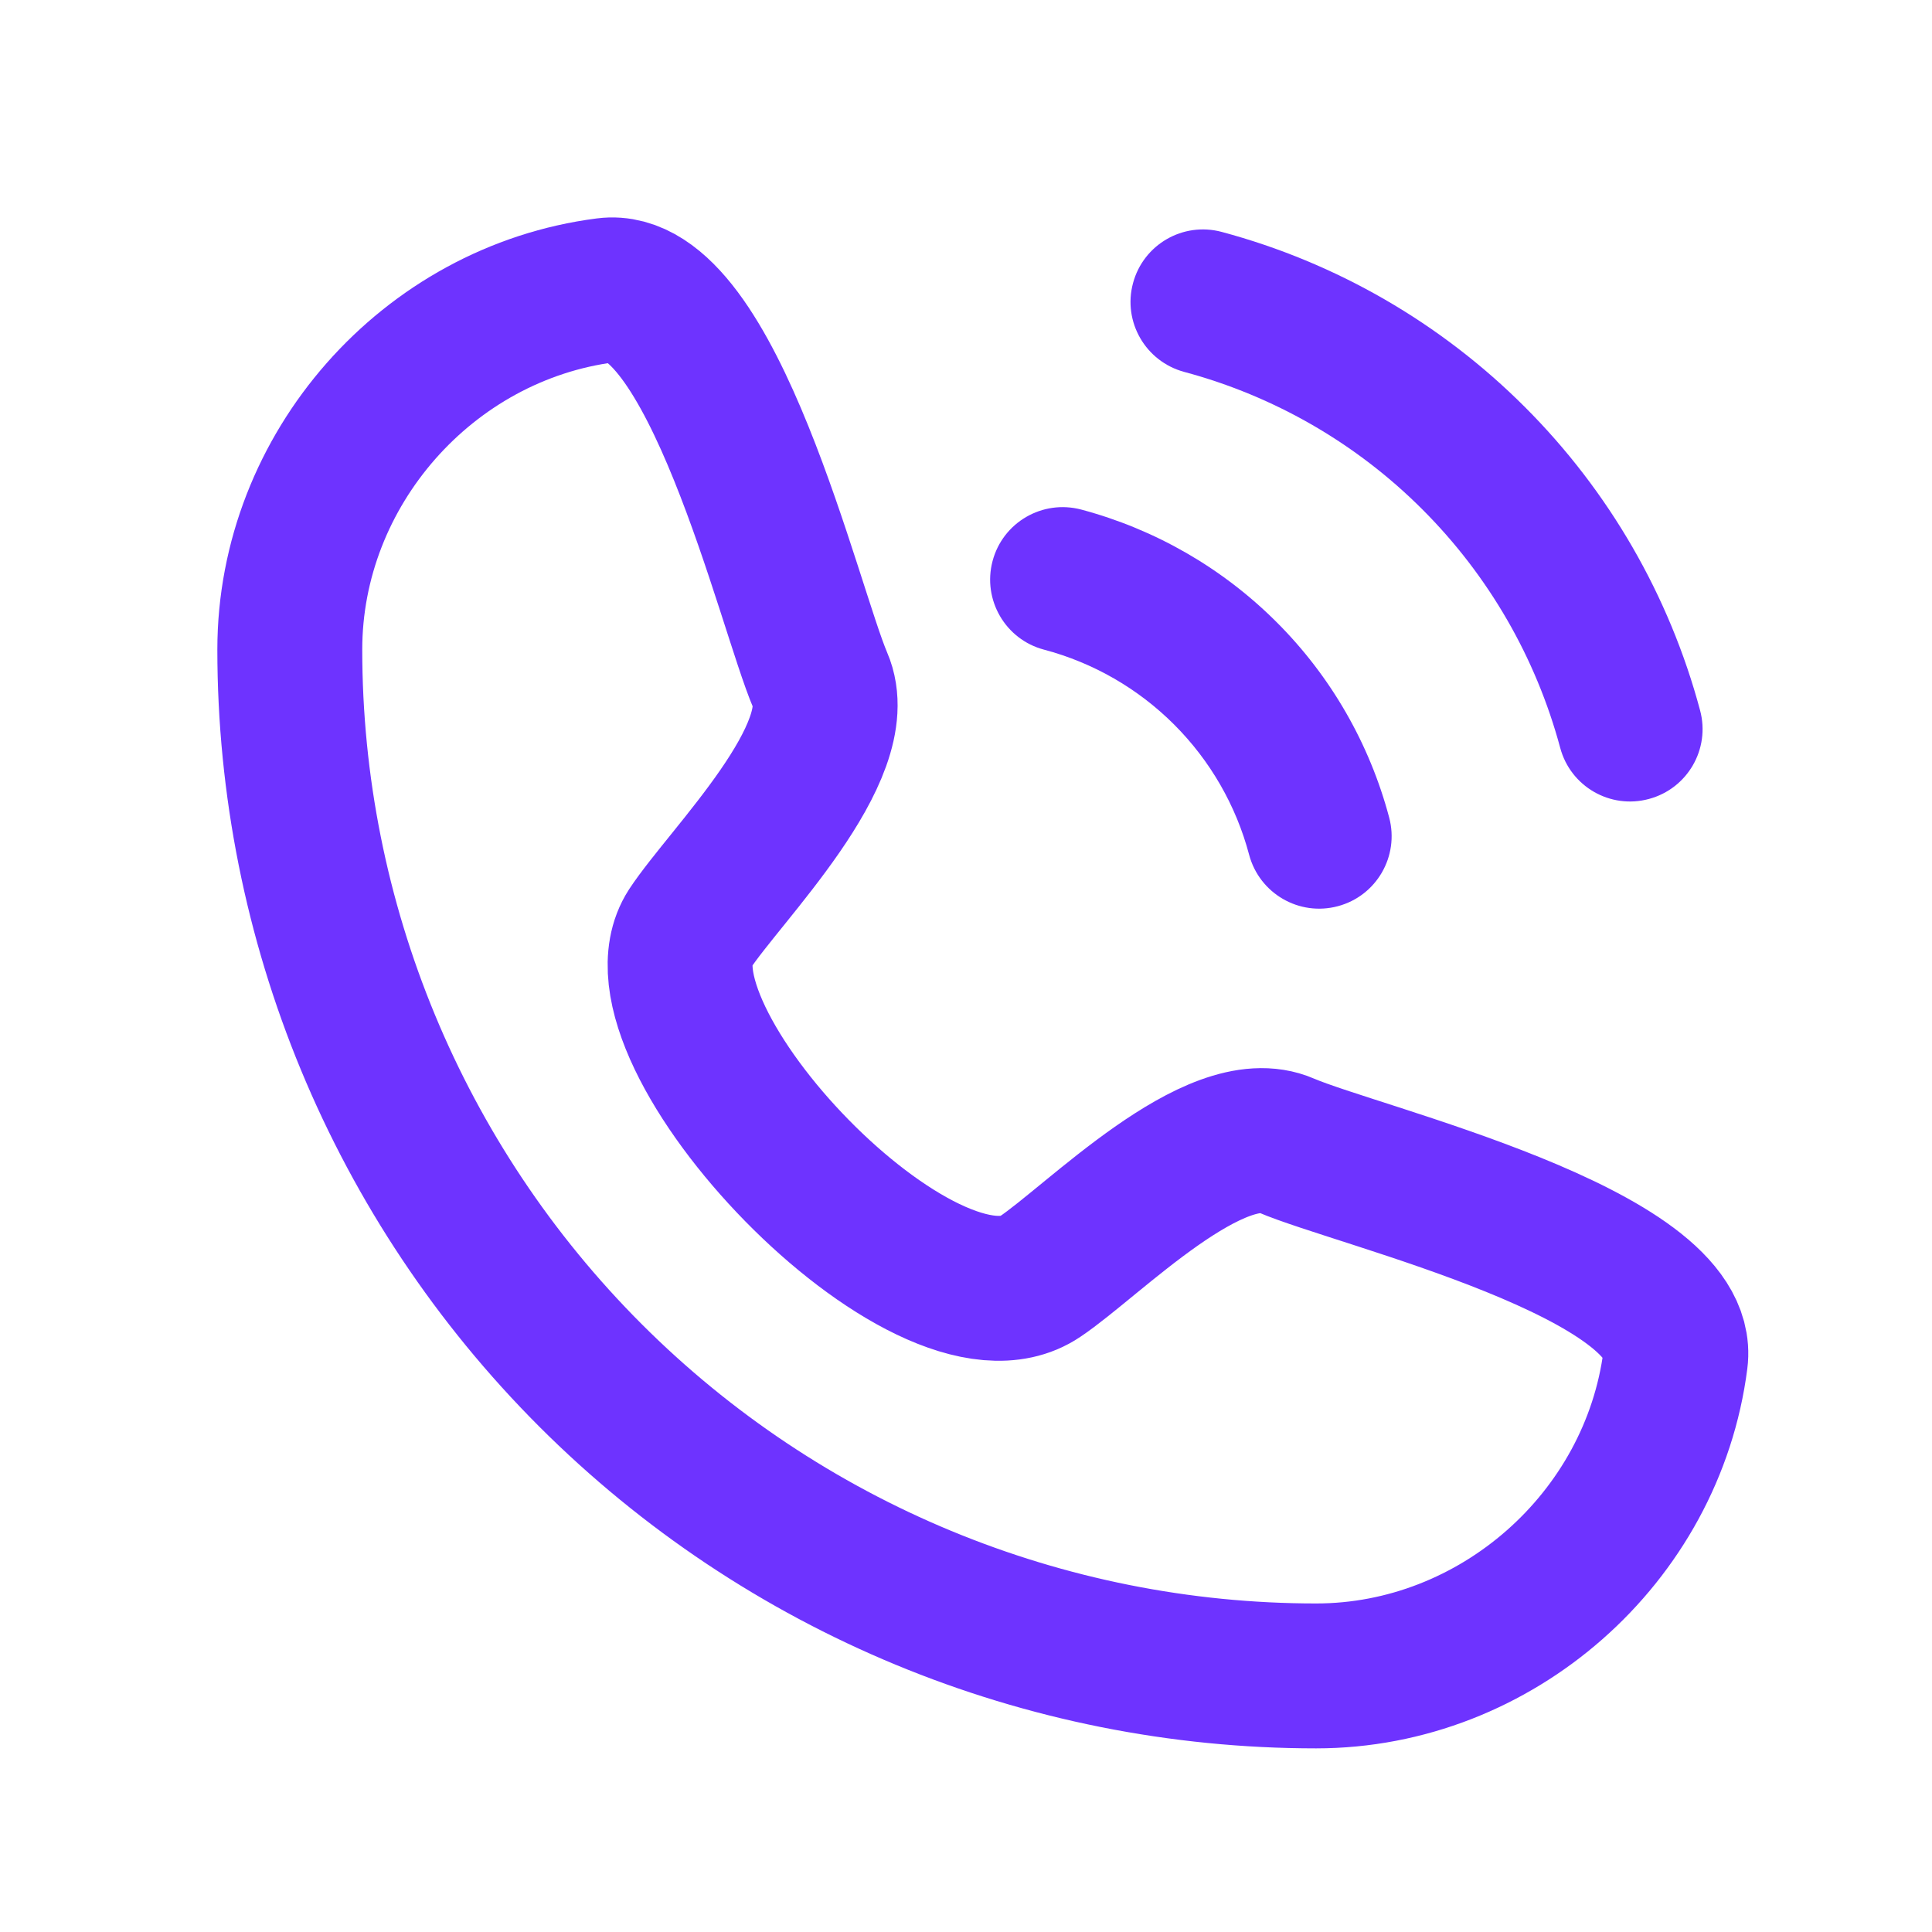
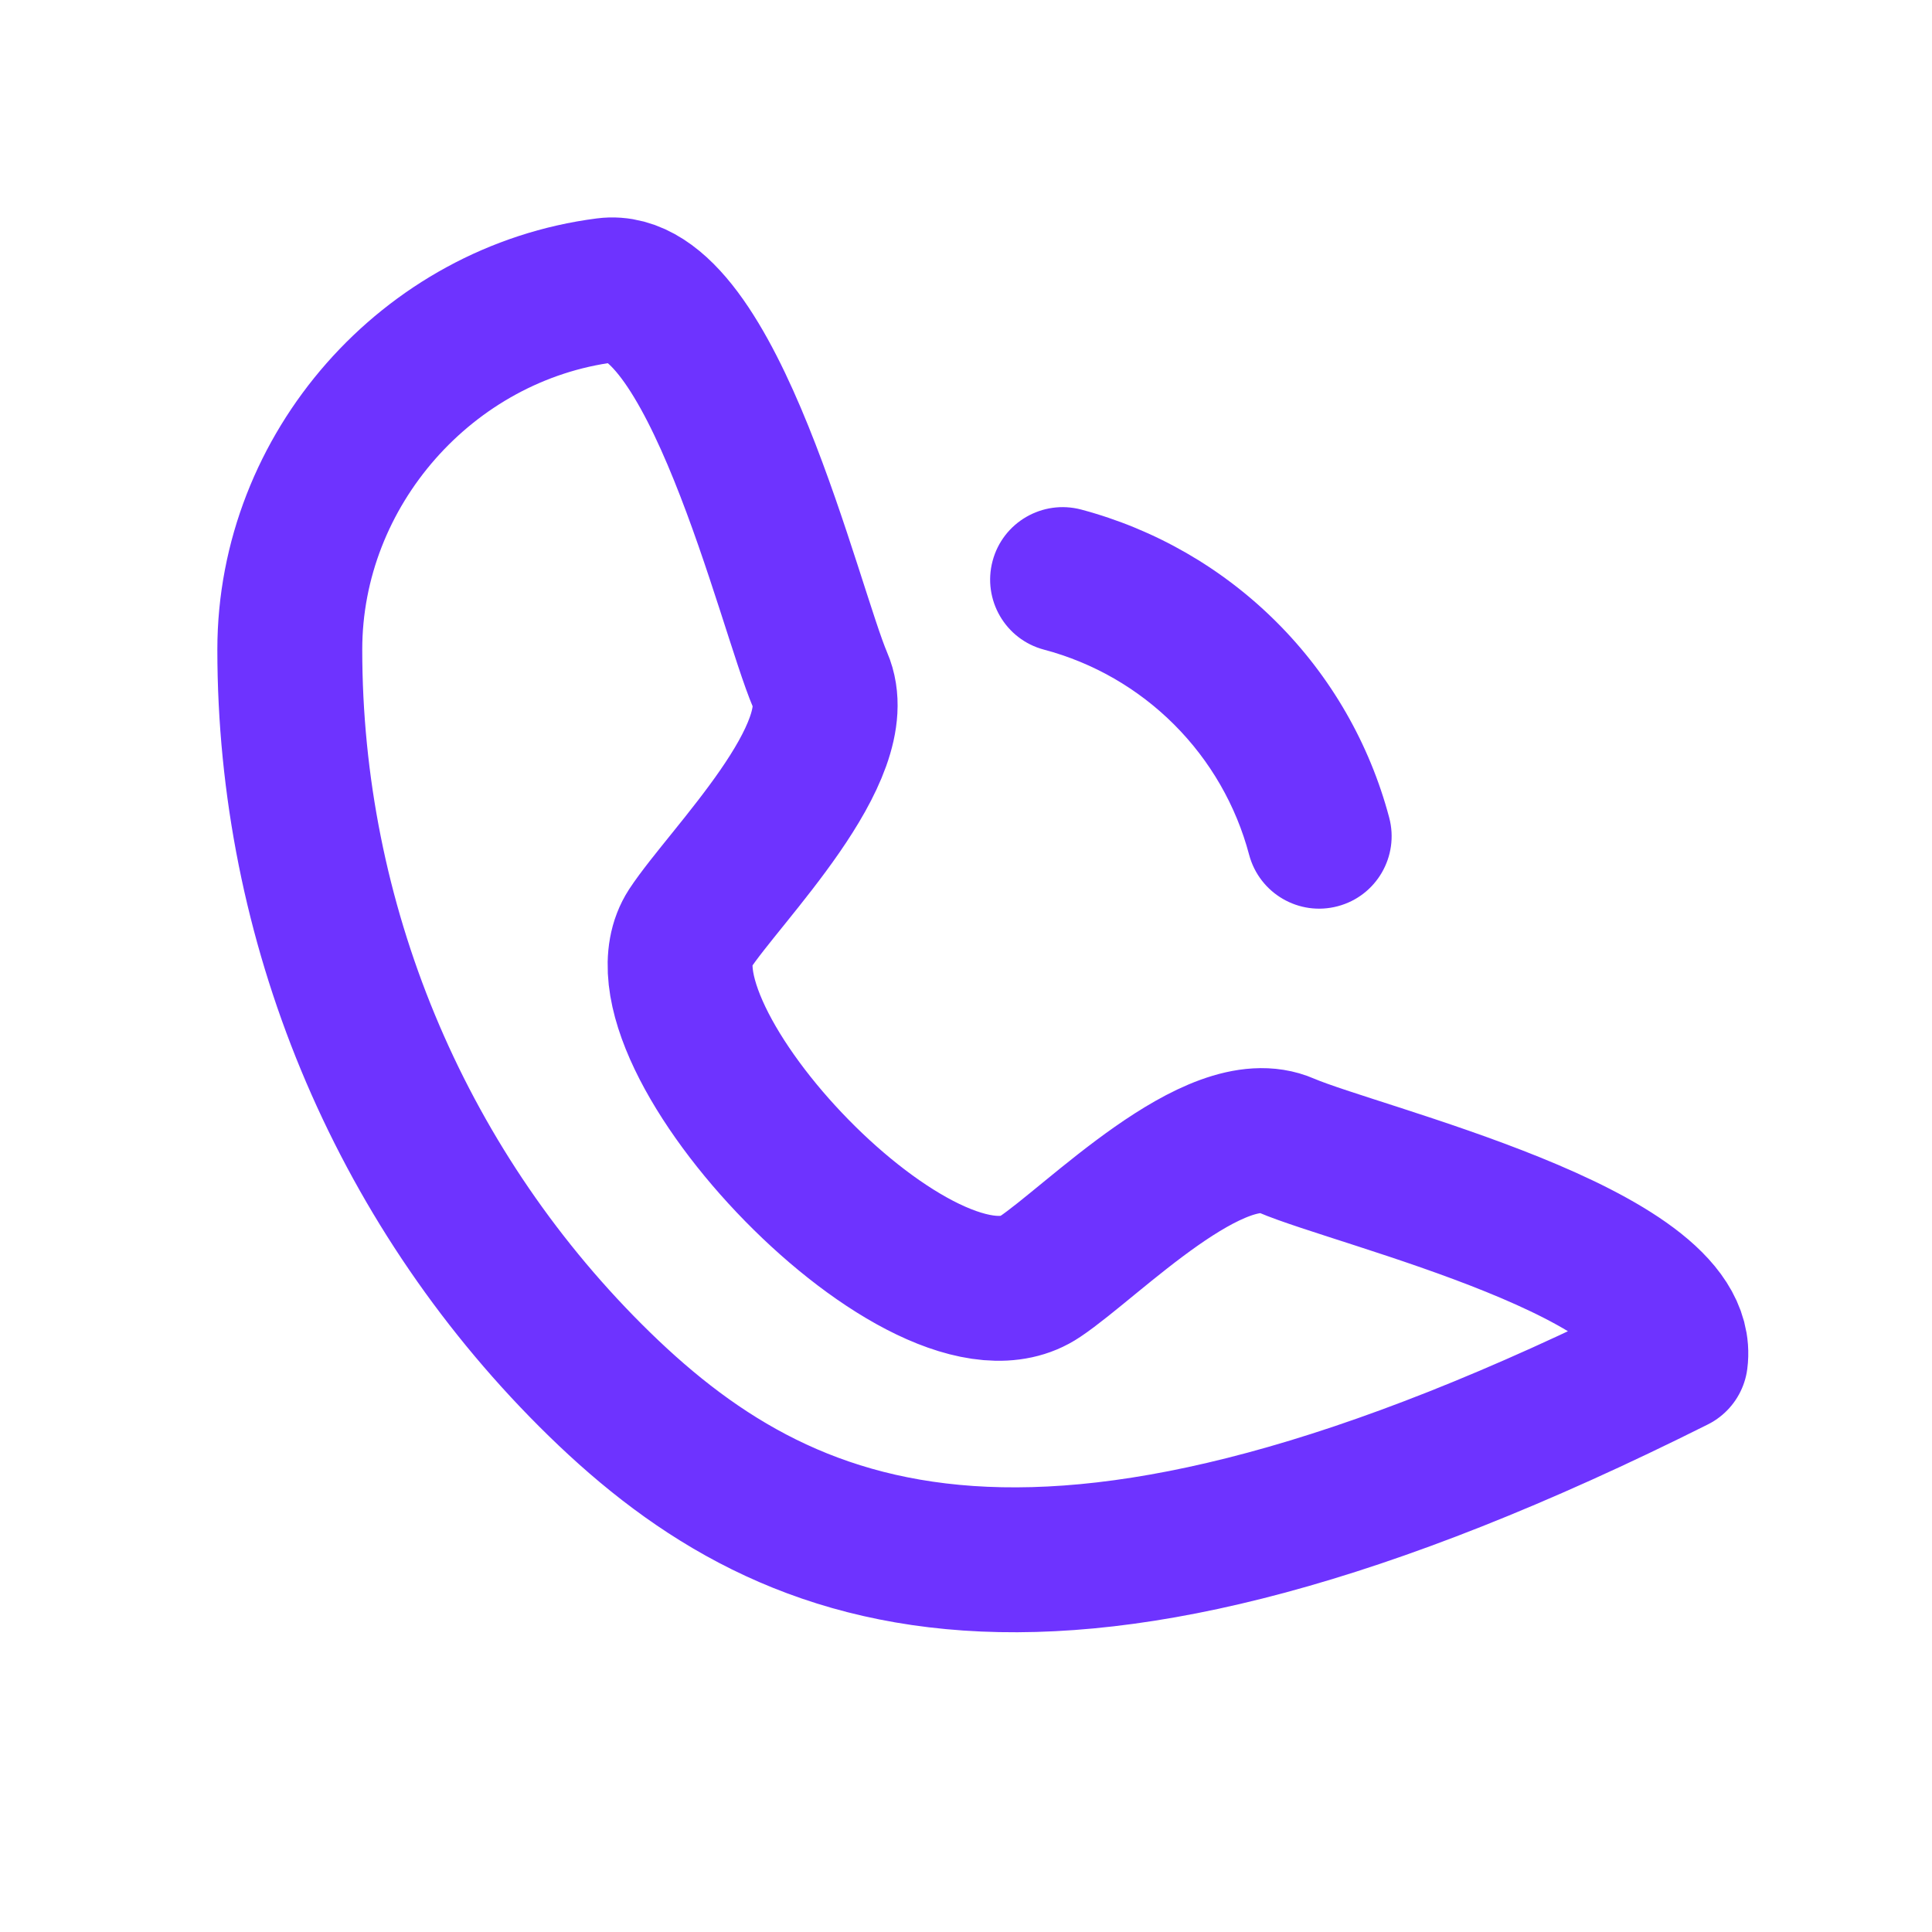
<svg xmlns="http://www.w3.org/2000/svg" width="20" height="20" viewBox="0 0 20 20" fill="none">
-   <path fill-rule="evenodd" clip-rule="evenodd" d="M11.729 2.931C11.836 2.531 12.247 2.293 12.648 2.401C13.835 2.719 14.917 3.345 15.786 4.214C16.655 5.083 17.281 6.165 17.599 7.353C17.707 7.753 17.469 8.164 17.069 8.271C16.669 8.379 16.258 8.142 16.151 7.741C15.9 6.808 15.409 5.958 14.726 5.275C14.043 4.591 13.192 4.1 12.259 3.85C11.859 3.742 11.621 3.331 11.729 2.931Z" fill="#6E33FF" />
  <path fill-rule="evenodd" clip-rule="evenodd" d="M10.275 5.808C10.381 5.407 10.792 5.169 11.193 5.275C11.958 5.479 12.656 5.881 13.216 6.441C13.776 7 14.178 7.699 14.381 8.464C14.487 8.864 14.249 9.275 13.849 9.381C13.448 9.488 13.038 9.249 12.931 8.849C12.796 8.339 12.528 7.874 12.155 7.501C11.782 7.128 11.317 6.86 10.807 6.725C10.407 6.619 10.169 6.208 10.275 5.808Z" fill="#6E33FF" />
-   <path d="M10.766 13.216C11.312 12.851 12.581 11.537 13.312 11.857C14.062 12.179 17.484 12.981 17.344 14.075C17.107 15.923 15.487 17.349 13.625 17.349C10.807 17.349 8.105 16.23 6.112 14.237C4.119 12.244 3 9.542 3 6.724C3 4.862 4.426 3.242 6.273 3.005C7.368 2.865 8.17 6.294 8.492 7.044C8.812 7.782 7.506 9.059 7.141 9.615C6.439 10.698 9.594 14.007 10.766 13.216Z" stroke="#6E33FF" stroke-width="1.5" stroke-linecap="round" stroke-linejoin="round" />
+   <path d="M10.766 13.216C11.312 12.851 12.581 11.537 13.312 11.857C14.062 12.179 17.484 12.981 17.344 14.075C10.807 17.349 8.105 16.23 6.112 14.237C4.119 12.244 3 9.542 3 6.724C3 4.862 4.426 3.242 6.273 3.005C7.368 2.865 8.17 6.294 8.492 7.044C8.812 7.782 7.506 9.059 7.141 9.615C6.439 10.698 9.594 14.007 10.766 13.216Z" stroke="#6E33FF" stroke-width="1.5" stroke-linecap="round" stroke-linejoin="round" />
</svg>